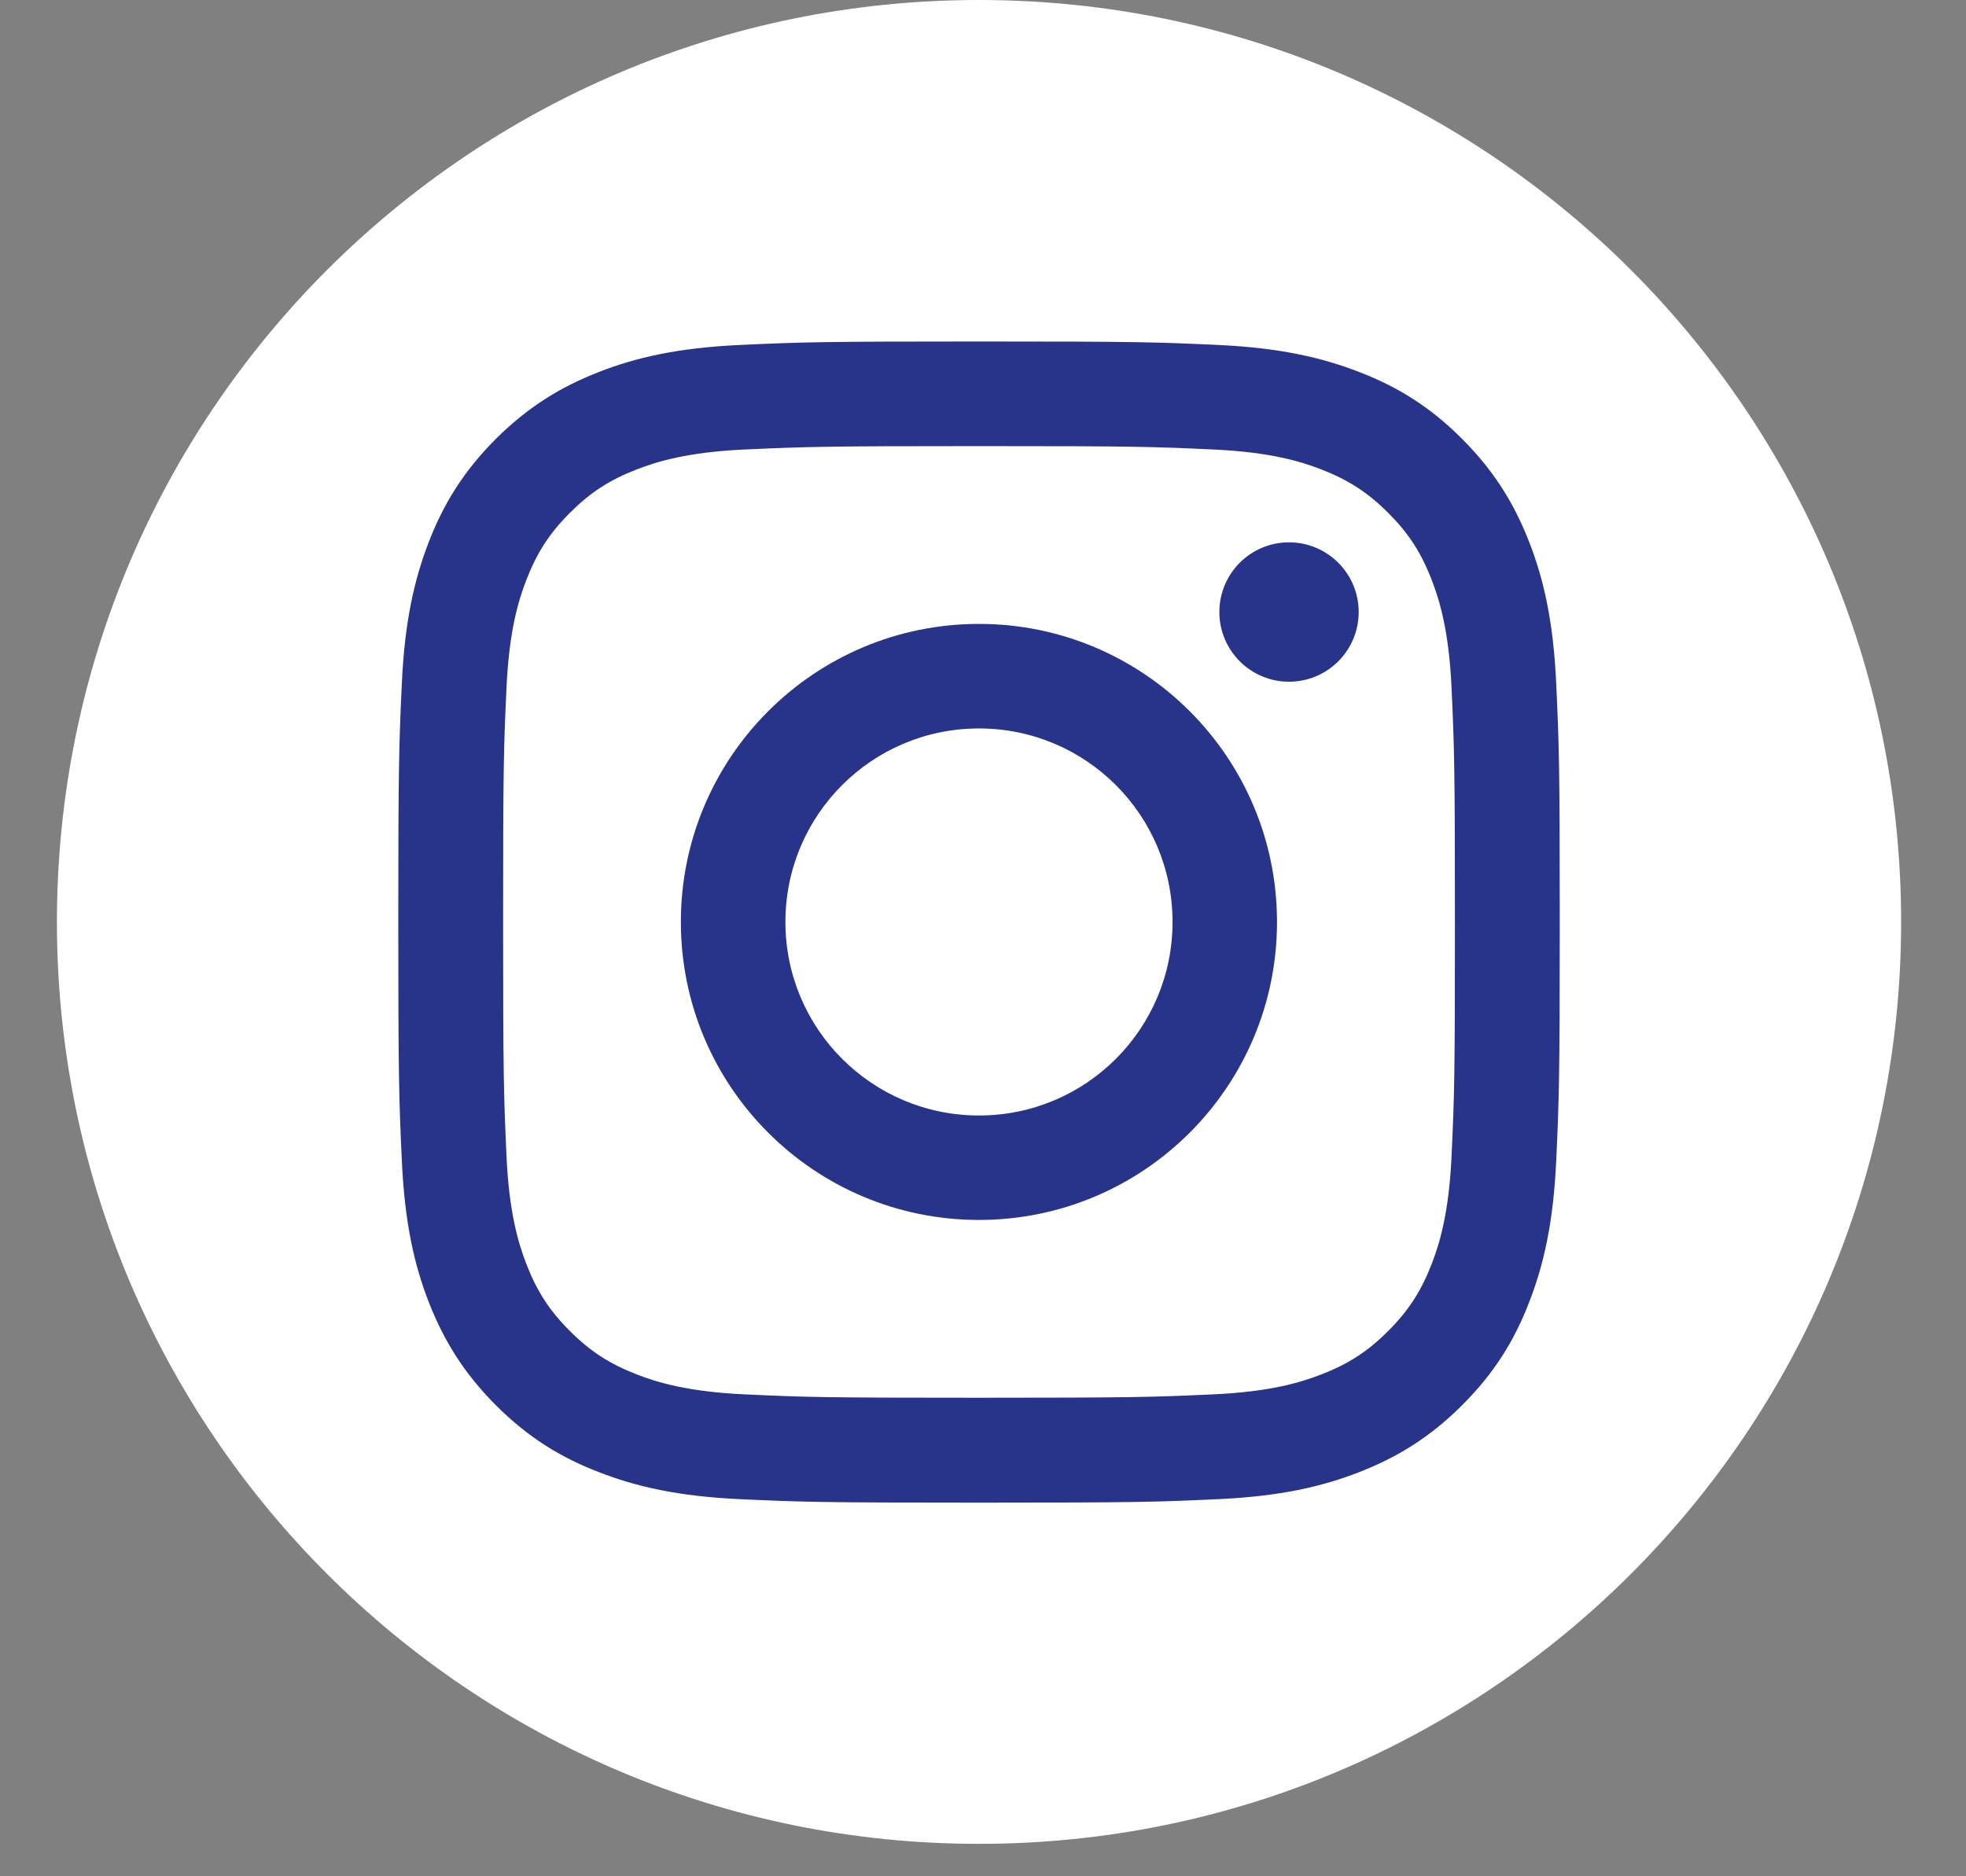
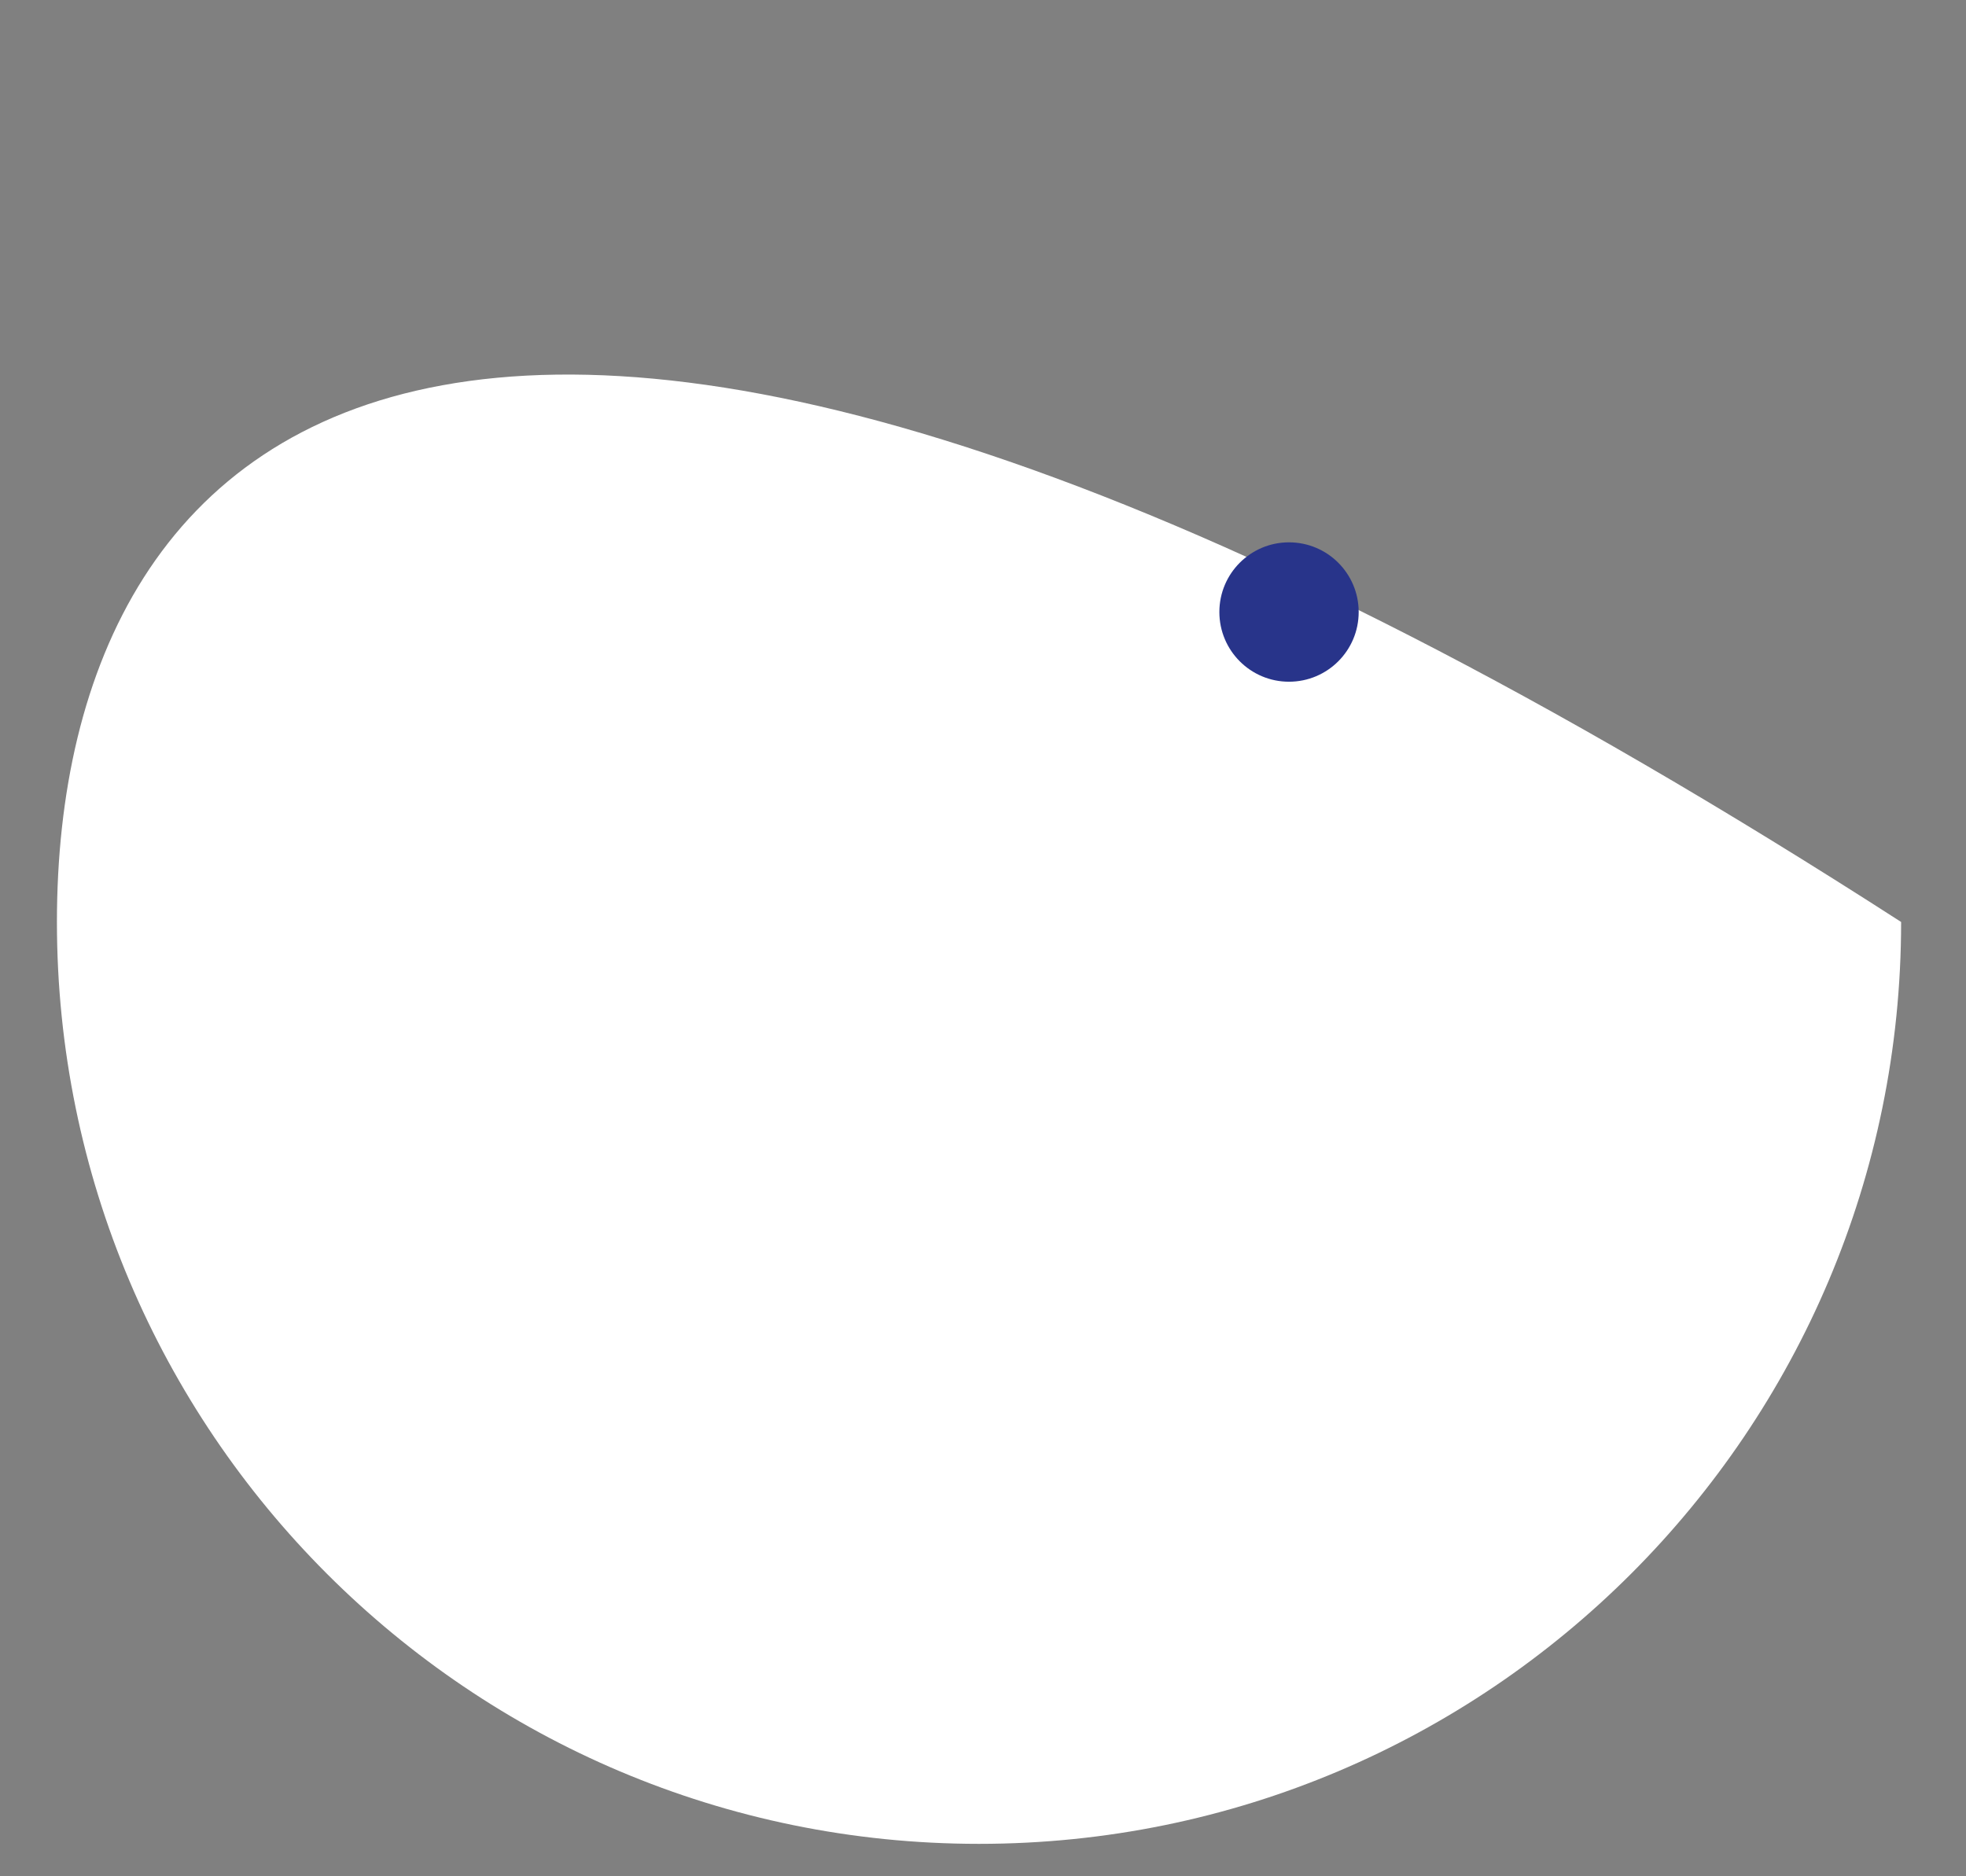
<svg xmlns="http://www.w3.org/2000/svg" width="22" height="21" viewBox="0 0 22 21" fill="none">
  <rect x="0" y="0" width="22" height="21" fill="#808080" stroke="none" />
  <g id="Group">
-     <path id="Vector" d="M10.955 20.637C16.654 20.637 21.274 16.017 21.274 10.319C21.274 4.62 16.654 0 10.955 0C5.256 0 0.637 4.62 0.637 10.319C0.637 16.017 5.256 20.637 10.955 20.637Z" fill="white" />
+     <path id="Vector" d="M10.955 20.637C16.654 20.637 21.274 16.017 21.274 10.319C5.256 0 0.637 4.62 0.637 10.319C0.637 16.017 5.256 20.637 10.955 20.637Z" fill="white" />
    <g id="Group_2">
-       <path id="Vector_2" d="M10.955 4.993C12.691 4.993 12.895 4.999 13.58 5.031C14.213 5.06 14.557 5.165 14.786 5.254C15.089 5.372 15.306 5.512 15.534 5.74C15.762 5.968 15.902 6.183 16.02 6.488C16.109 6.717 16.214 7.061 16.243 7.694C16.274 8.379 16.281 8.585 16.281 10.319C16.281 12.052 16.275 12.258 16.243 12.943C16.214 13.576 16.109 13.92 16.02 14.149C15.902 14.452 15.762 14.669 15.534 14.897C15.306 15.125 15.091 15.265 14.786 15.383C14.557 15.472 14.213 15.577 13.58 15.606C12.895 15.637 12.691 15.644 10.955 15.644C9.22 15.644 9.016 15.638 8.331 15.606C7.698 15.577 7.354 15.472 7.125 15.383C6.822 15.265 6.605 15.125 6.377 14.897C6.149 14.669 6.009 14.454 5.891 14.149C5.802 13.92 5.697 13.576 5.668 12.943C5.637 12.258 5.63 12.052 5.63 10.319C5.63 8.585 5.636 8.379 5.668 7.694C5.697 7.061 5.802 6.717 5.891 6.488C6.009 6.185 6.149 5.968 6.377 5.74C6.605 5.512 6.82 5.372 7.125 5.254C7.354 5.165 7.698 5.06 8.331 5.031C9.016 5 9.222 4.993 10.955 4.993ZM10.955 3.822C9.191 3.822 8.97 3.829 8.277 3.861C7.586 3.893 7.114 4.002 6.7 4.164C6.273 4.331 5.911 4.552 5.548 4.913C5.188 5.274 4.965 5.636 4.799 6.064C4.639 6.477 4.529 6.949 4.497 7.642C4.465 8.334 4.457 8.556 4.457 10.32C4.457 12.084 4.465 12.306 4.497 12.998C4.529 13.689 4.637 14.162 4.799 14.576C4.966 15.002 5.188 15.365 5.548 15.727C5.909 16.088 6.272 16.311 6.7 16.476C7.112 16.637 7.585 16.747 8.277 16.779C8.97 16.811 9.191 16.818 10.955 16.818C12.72 16.818 12.941 16.811 13.634 16.779C14.325 16.747 14.797 16.638 15.211 16.476C15.638 16.309 16 16.088 16.362 15.727C16.723 15.366 16.946 15.004 17.111 14.576C17.272 14.163 17.382 13.691 17.414 12.998C17.446 12.306 17.454 12.084 17.454 10.32C17.454 8.556 17.446 8.334 17.414 7.642C17.382 6.951 17.273 6.478 17.111 6.064C16.945 5.638 16.723 5.275 16.362 4.913C16.002 4.552 15.639 4.329 15.211 4.164C14.799 4.004 14.326 3.893 13.634 3.861C12.941 3.829 12.72 3.822 10.955 3.822Z" fill="#28348A" />
-       <path id="Vector_3" d="M10.955 6.983C9.113 6.983 7.619 8.477 7.619 10.319C7.619 12.161 9.113 13.654 10.955 13.654C12.797 13.654 14.29 12.161 14.29 10.319C14.29 8.477 12.797 6.983 10.955 6.983ZM10.955 12.485C9.759 12.485 8.789 11.516 8.789 10.319C8.789 9.122 9.758 8.153 10.955 8.153C12.152 8.153 13.121 9.122 13.121 10.319C13.121 11.516 12.152 12.485 10.955 12.485Z" fill="#28348A" />
      <path id="Vector_4" d="M14.424 7.63C14.855 7.63 15.204 7.281 15.204 6.85C15.204 6.419 14.855 6.07 14.424 6.07C13.994 6.07 13.645 6.419 13.645 6.85C13.645 7.281 13.994 7.63 14.424 7.63Z" fill="#28348A" />
    </g>
  </g>
</svg>